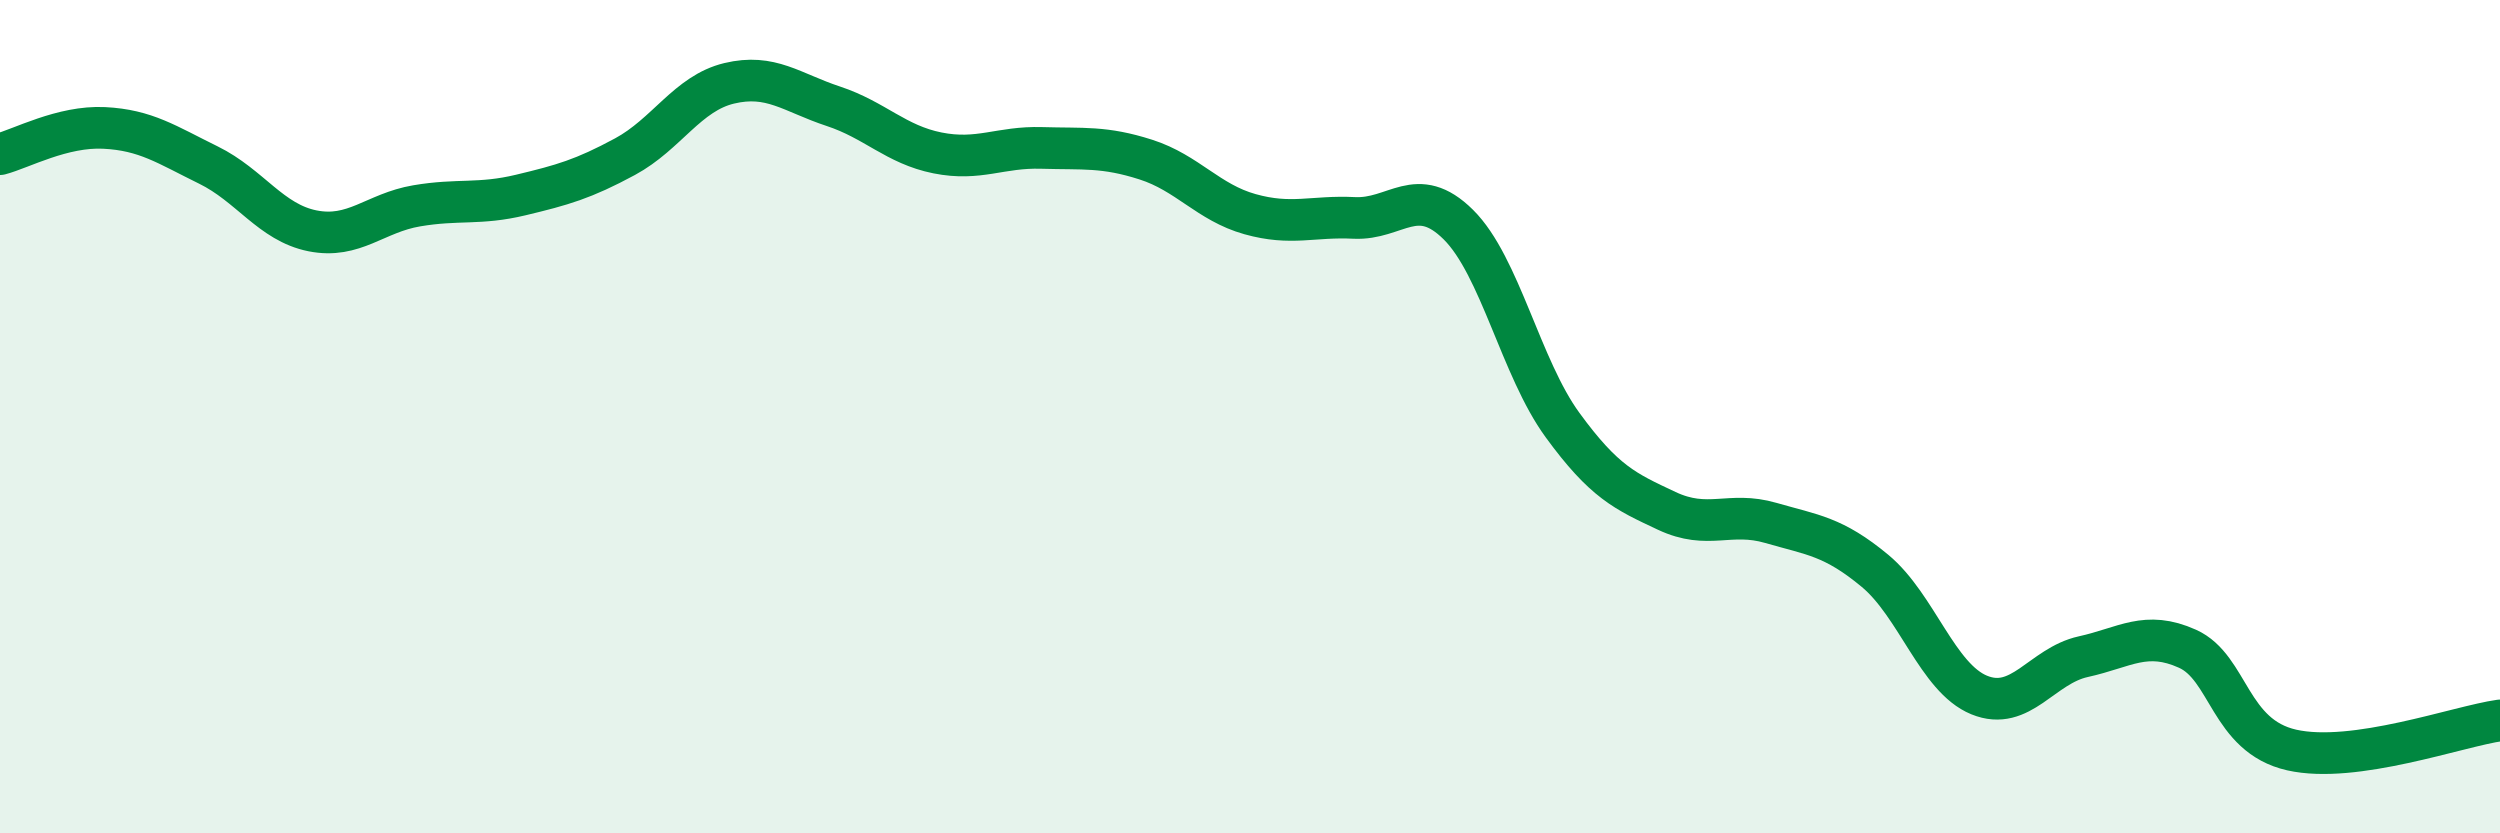
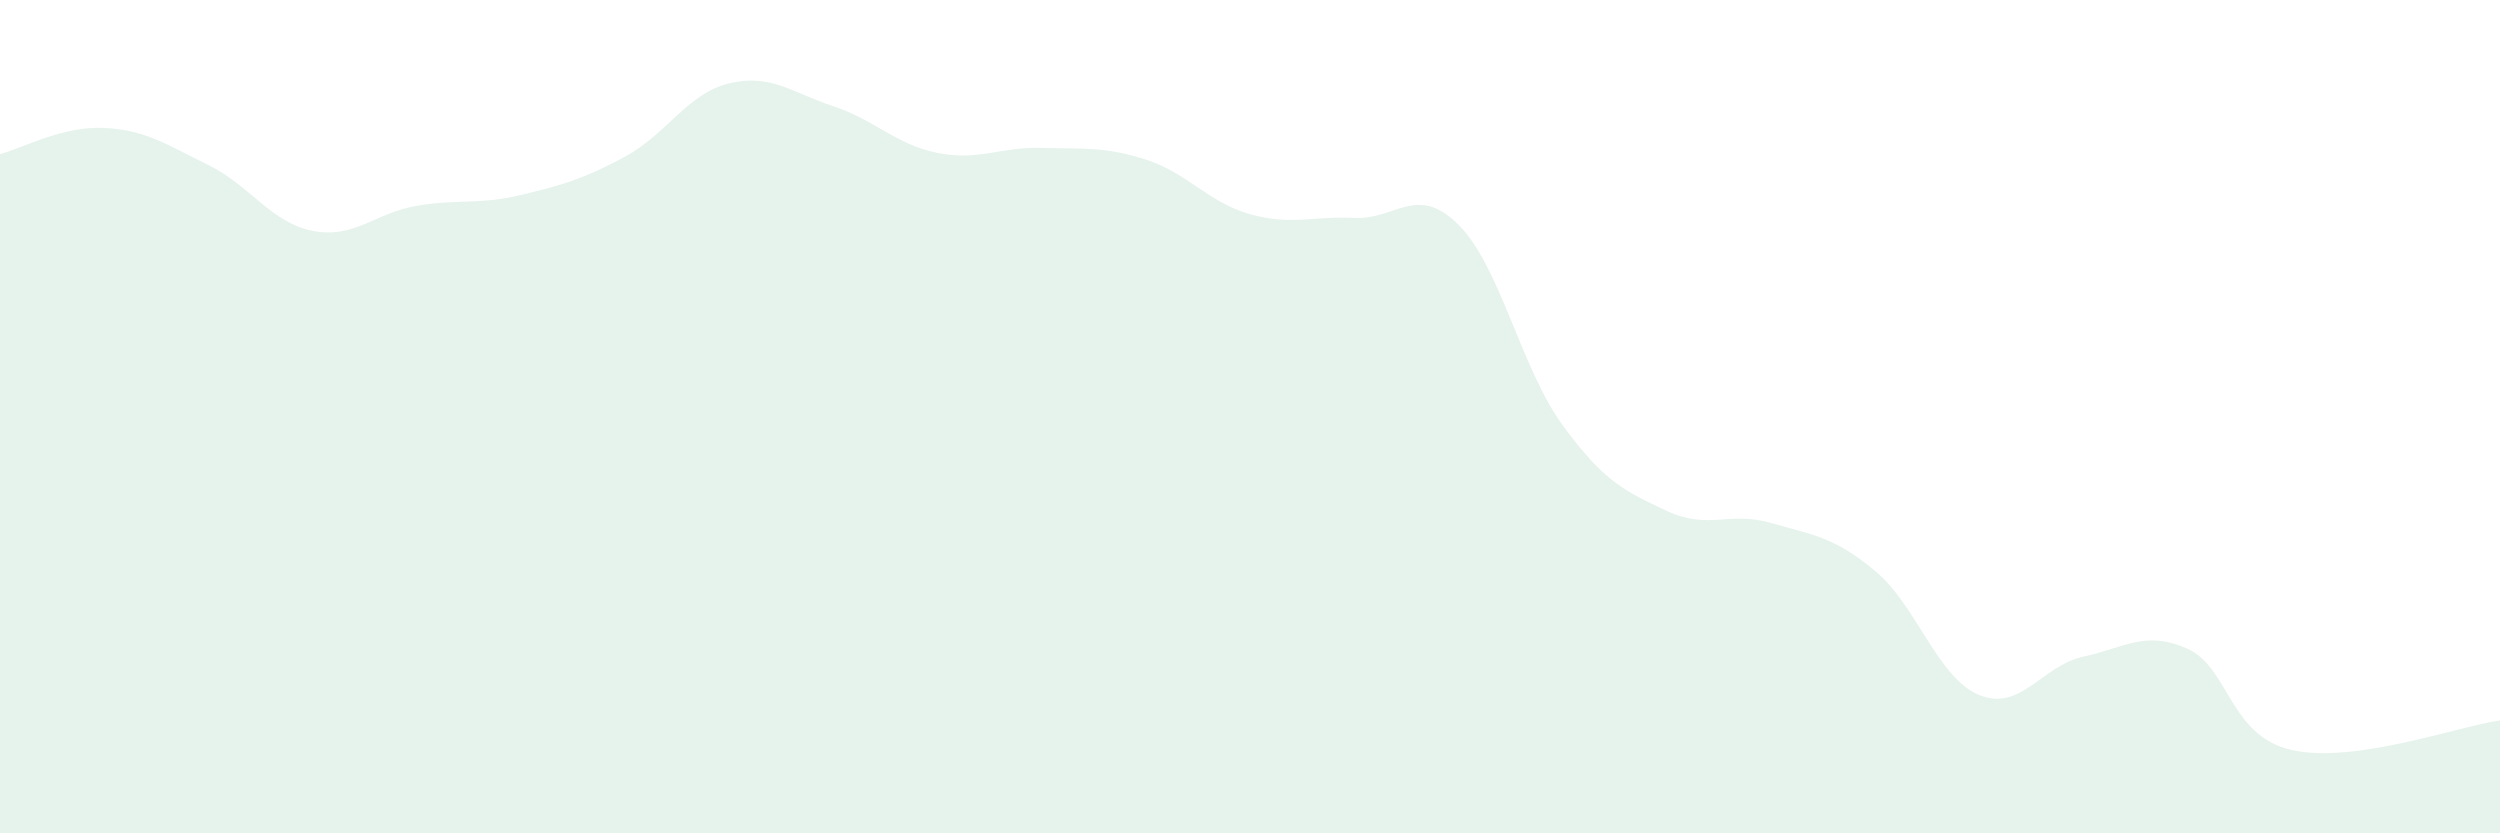
<svg xmlns="http://www.w3.org/2000/svg" width="60" height="20" viewBox="0 0 60 20">
  <path d="M 0,3.7 C 0.5,3.57 1.5,3.02 2.5,3.07 C 3.5,3.12 4,3.47 5,3.96 C 6,4.45 6.5,5.34 7.5,5.54 C 8.5,5.74 9,5.11 10,4.94 C 11,4.77 11.5,4.92 12.5,4.68 C 13.5,4.44 14,4.3 15,3.76 C 16,3.22 16.5,2.24 17.5,2 C 18.5,1.76 19,2.22 20,2.55 C 21,2.88 21.5,3.47 22.5,3.67 C 23.5,3.87 24,3.52 25,3.55 C 26,3.58 26.5,3.51 27.5,3.83 C 28.5,4.15 29,4.86 30,5.14 C 31,5.42 31.5,5.18 32.5,5.23 C 33.5,5.28 34,4.4 35,5.39 C 36,6.38 36.5,8.83 37.5,10.2 C 38.5,11.57 39,11.79 40,12.26 C 41,12.73 41.5,12.26 42.5,12.55 C 43.5,12.84 44,12.87 45,13.7 C 46,14.53 46.5,16.27 47.5,16.68 C 48.5,17.09 49,15.98 50,15.76 C 51,15.54 51.5,15.12 52.5,15.57 C 53.5,16.02 53.5,17.66 55,18 C 56.5,18.34 59,17.43 60,17.29L60 20L0 20Z" fill="#008740" opacity="0.1" stroke-linecap="round" stroke-linejoin="round" />
-   <path d="M 0,3.7 C 0.5,3.57 1.5,3.02 2.5,3.07 C 3.5,3.12 4,3.47 5,3.96 C 6,4.45 6.5,5.34 7.5,5.54 C 8.5,5.74 9,5.11 10,4.94 C 11,4.77 11.5,4.92 12.5,4.68 C 13.5,4.44 14,4.3 15,3.76 C 16,3.22 16.5,2.24 17.5,2 C 18.5,1.76 19,2.22 20,2.55 C 21,2.88 21.5,3.47 22.5,3.67 C 23.5,3.87 24,3.52 25,3.55 C 26,3.58 26.5,3.51 27.5,3.83 C 28.5,4.15 29,4.86 30,5.14 C 31,5.42 31.5,5.18 32.5,5.23 C 33.5,5.28 34,4.4 35,5.39 C 36,6.38 36.5,8.83 37.5,10.2 C 38.5,11.57 39,11.79 40,12.26 C 41,12.73 41.5,12.26 42.5,12.55 C 43.5,12.84 44,12.87 45,13.7 C 46,14.53 46.5,16.27 47.5,16.68 C 48.5,17.09 49,15.98 50,15.76 C 51,15.54 51.5,15.12 52.5,15.57 C 53.5,16.02 53.5,17.66 55,18 C 56.5,18.34 59,17.43 60,17.29" stroke="#008740" stroke-width="1" fill="none" stroke-linecap="round" stroke-linejoin="round" />
</svg>